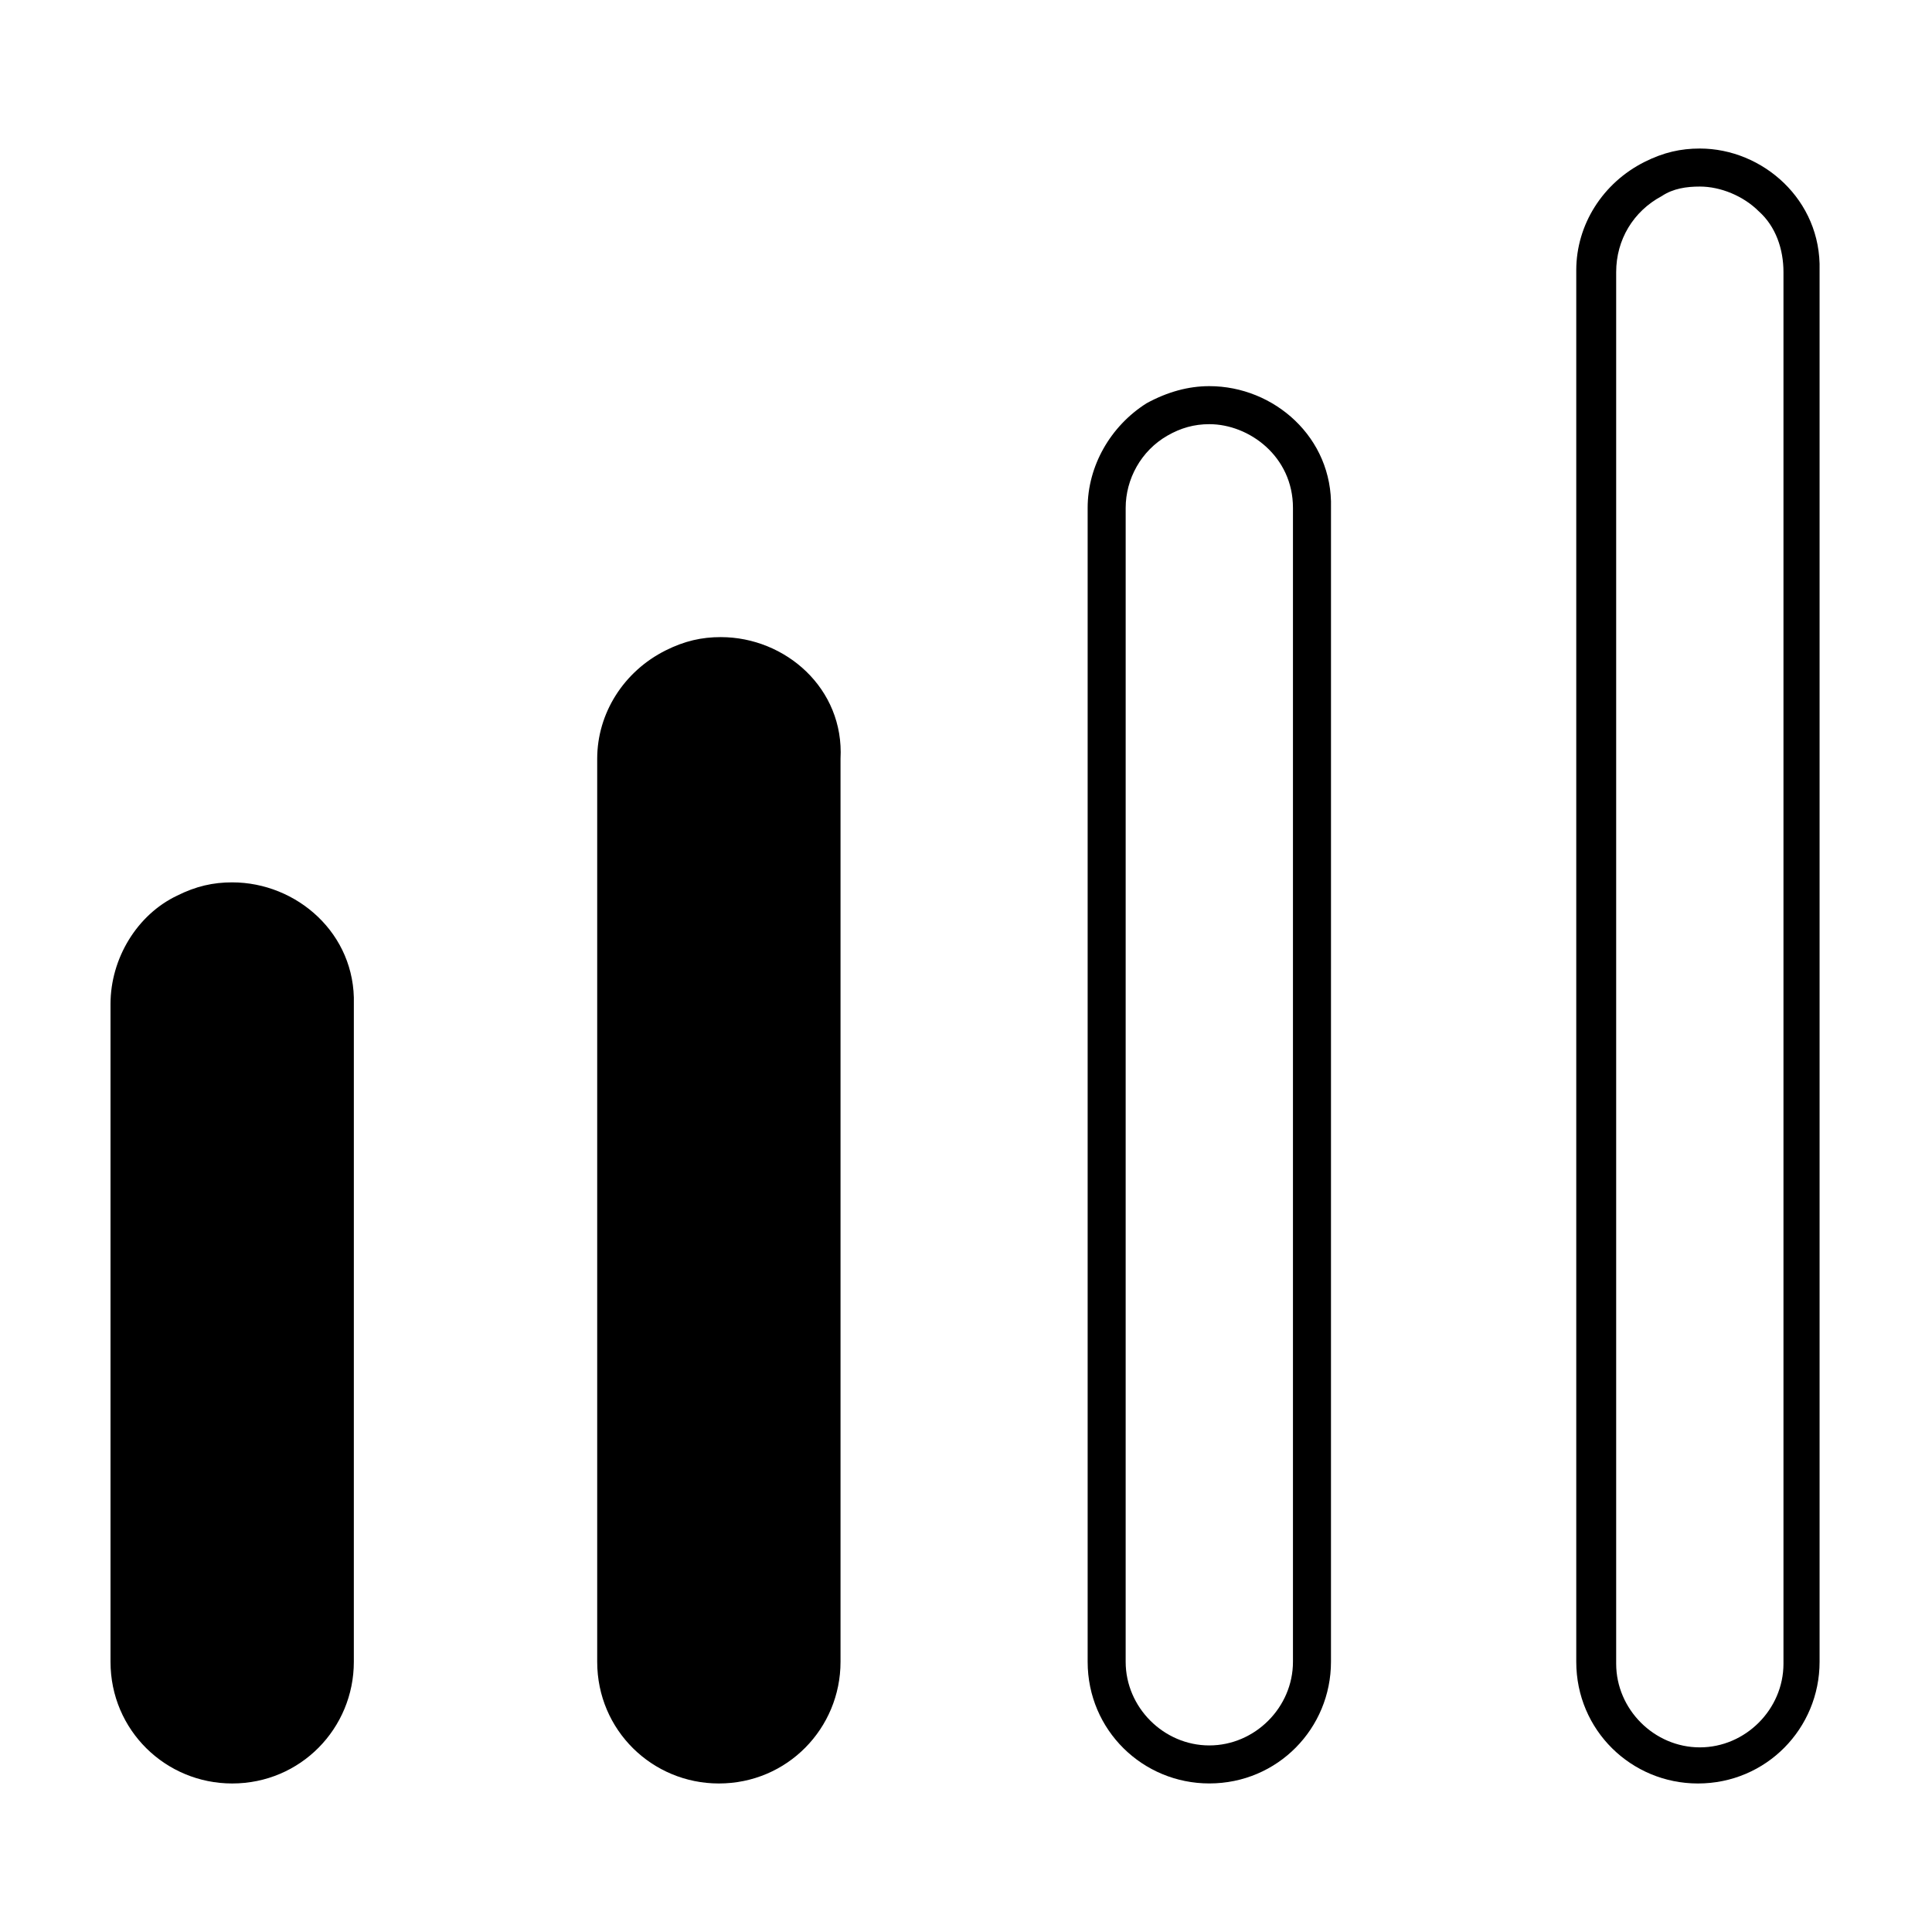
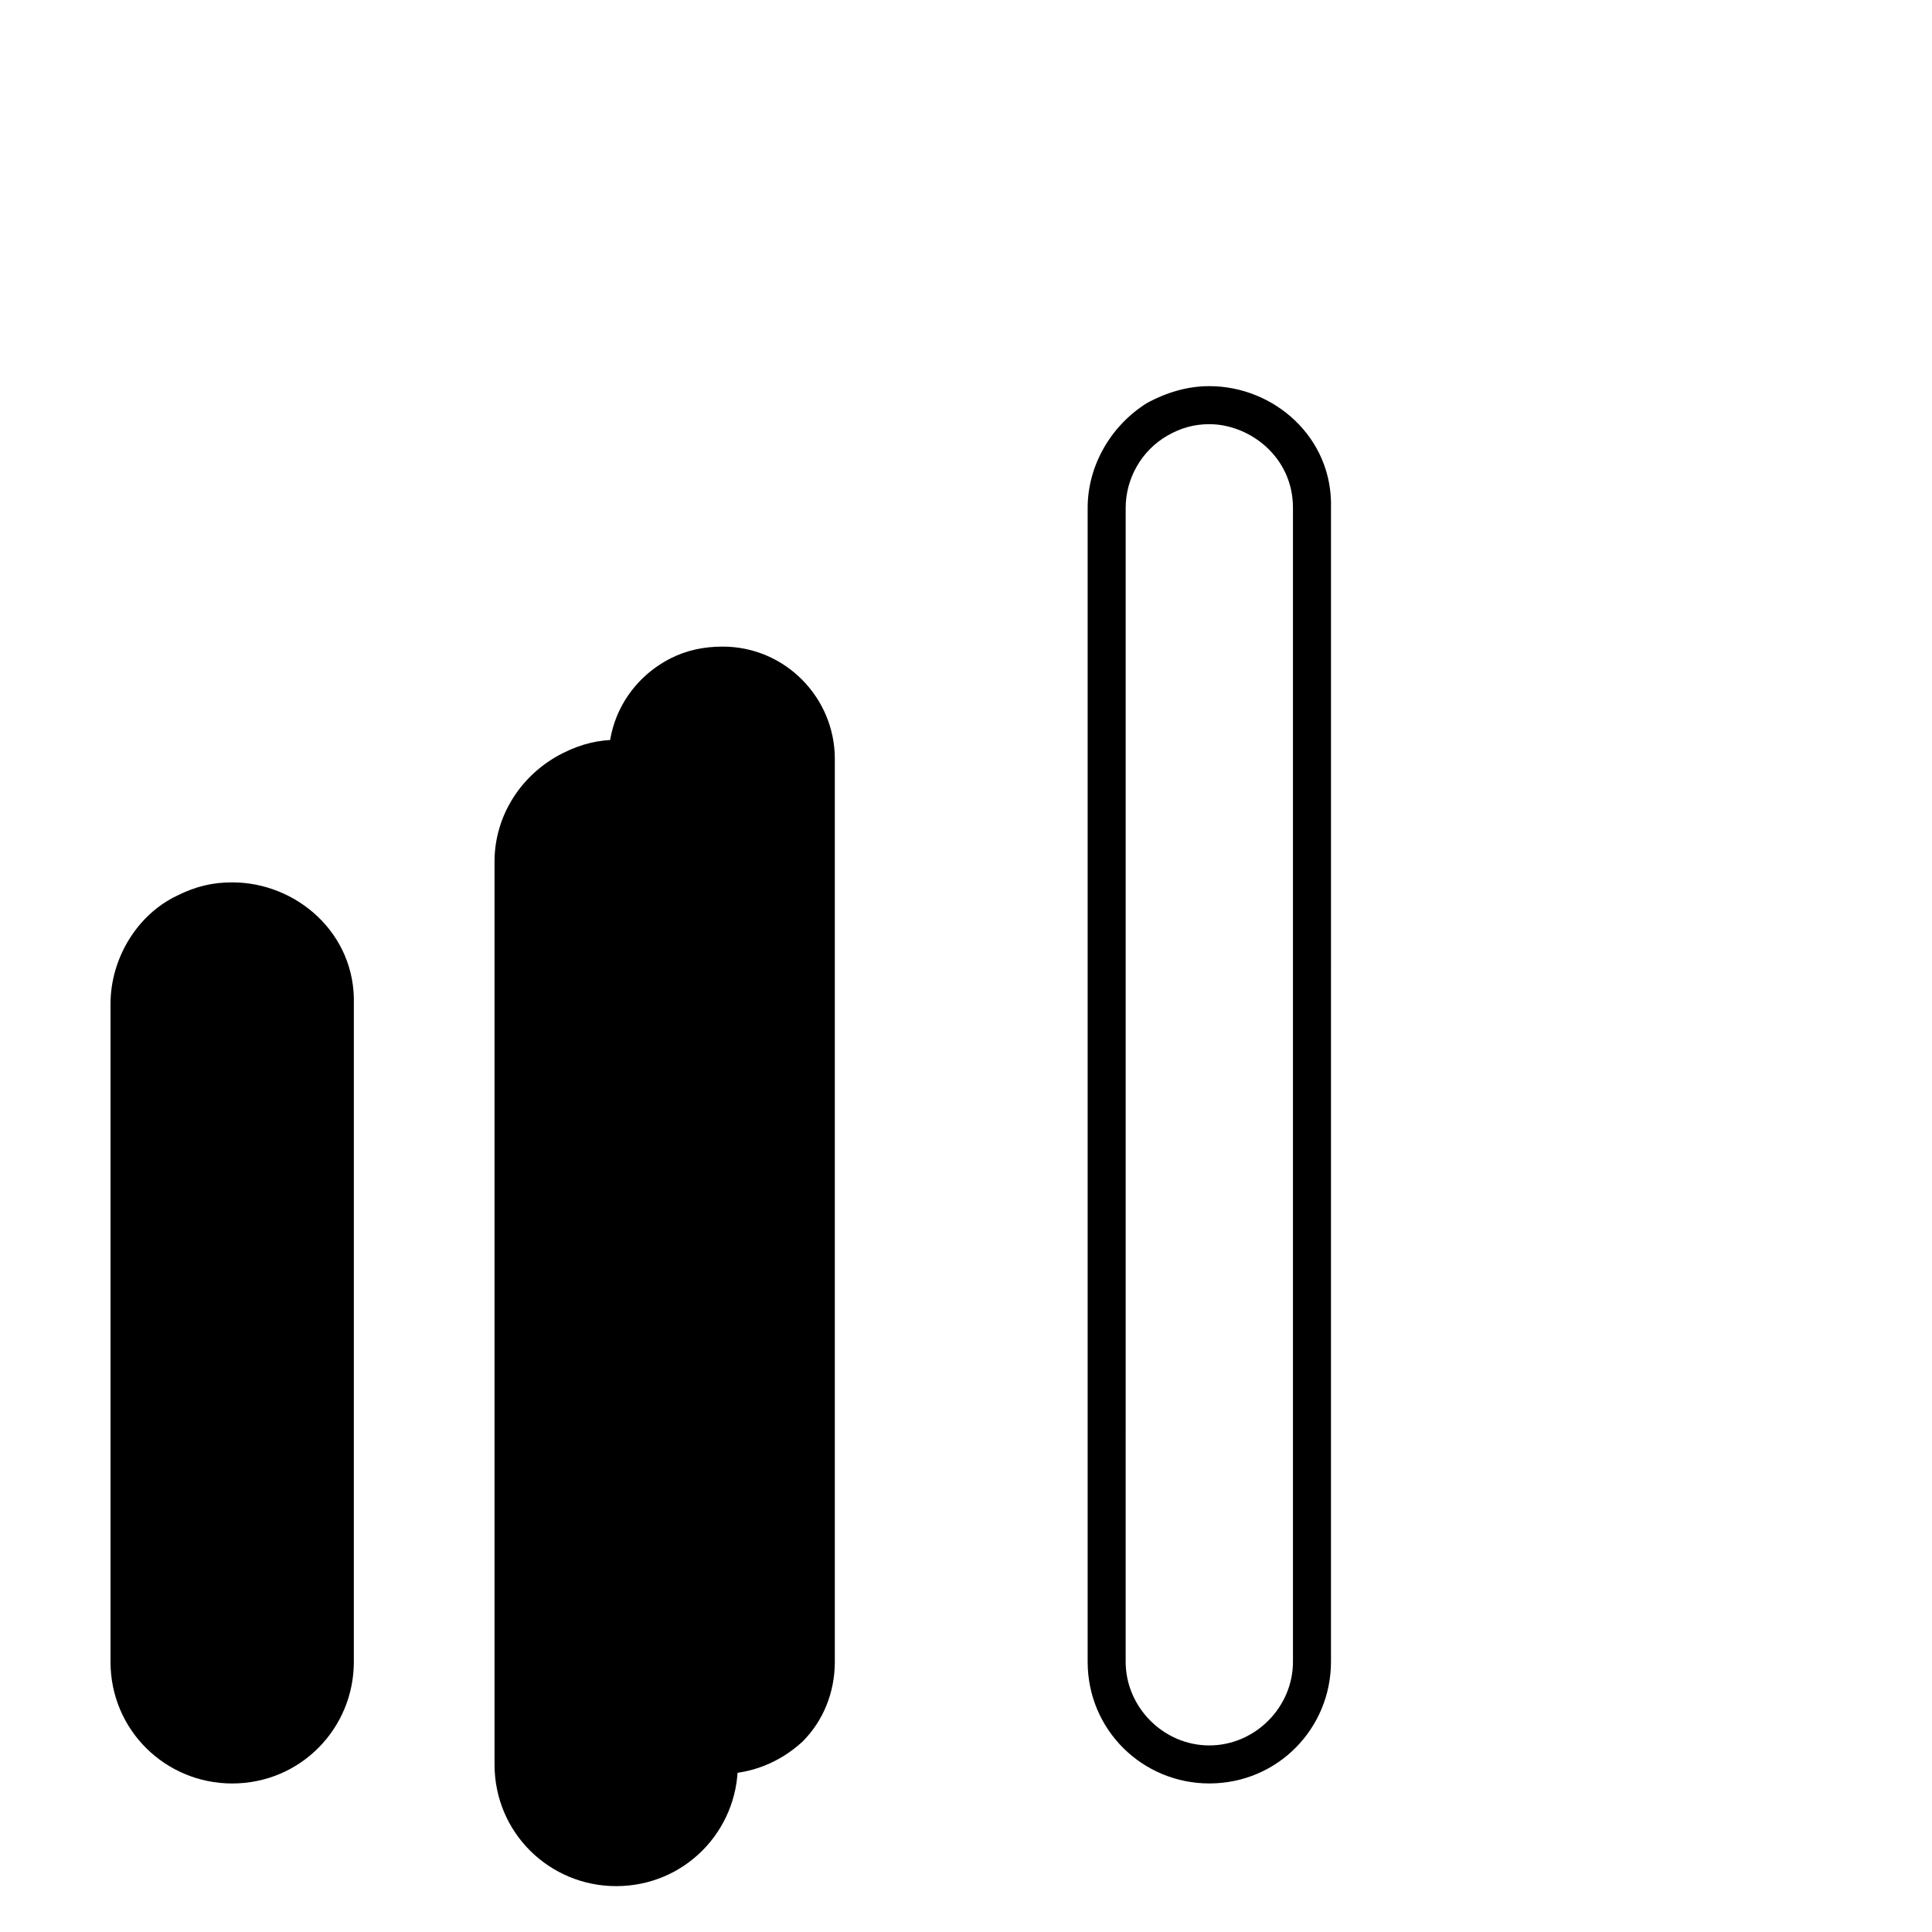
<svg xmlns="http://www.w3.org/2000/svg" fill="#000000" width="800px" height="800px" version="1.1" viewBox="144 144 512 512">
  <g>
    <path d="m335.01 614.12c-16.625 0-29.727-13.602-29.727-29.727v-239.31c0-11.586 6.551-21.664 16.625-26.703 4.031-2.016 8.566-3.023 13.602-3.023 16.625 0 29.727 13.602 29.727 29.727v239.31c0 8.062-3.023 15.617-8.566 21.16-6.043 5.543-13.602 8.566-21.66 8.566z" />
-     <path d="m335.01 317.88c15.113 0 27.207 12.09 27.207 27.207v239.31c0 7.559-3.023 14.105-8.062 19.145-5.039 5.035-11.59 8.059-19.145 8.059-15.113 0-27.207-12.09-27.207-27.207v-239.31c0-10.578 5.543-19.648 15.113-24.688 4.031-1.508 8.062-2.516 12.094-2.516m0-5.039c-5.039 0-9.574 1.008-14.609 3.527-11.082 5.543-18.137 16.625-18.137 28.719v239.31c0 18.137 14.609 32.242 32.242 32.242 18.137 0 32.242-14.609 32.242-32.242v-239.31c1.008-18.645-14.609-32.246-31.738-32.246z" />
+     <path d="m335.01 317.88c15.113 0 27.207 12.09 27.207 27.207v239.31c0 7.559-3.023 14.105-8.062 19.145-5.039 5.035-11.59 8.059-19.145 8.059-15.113 0-27.207-12.09-27.207-27.207v-239.31m0-5.039c-5.039 0-9.574 1.008-14.609 3.527-11.082 5.543-18.137 16.625-18.137 28.719v239.31c0 18.137 14.609 32.242 32.242 32.242 18.137 0 32.242-14.609 32.242-32.242v-239.31c1.008-18.645-14.609-32.246-31.738-32.246z" />
    <path d="m464.48 256.41c10.578 0 22.168 8.566 22.168 22.168v305.81c0 12.09-10.078 22.168-22.168 22.168s-22.168-10.078-22.168-22.168l0.004-305.81c0-7.559 4.031-15.113 11.082-19.145 3.527-2.016 7.055-3.023 11.082-3.023m0-10.078c-5.543 0-11.082 1.512-16.625 4.535-9.574 6.047-15.617 16.625-15.617 27.711v305.81c0 18.137 14.609 32.242 32.242 32.242 18.137 0 32.242-14.609 32.242-32.242l0.004-305.81c0.504-18.641-15.113-32.246-32.246-32.246z" />
-     <path d="m594.47 193.44c5.543 0 11.586 2.519 15.617 6.551 4.535 4.031 6.551 10.078 6.551 16.121v368.79c0 12.09-10.078 22.168-22.168 22.168-6.047 0-11.586-2.519-15.617-6.551s-6.551-9.574-6.551-15.617v-368.79c0-8.566 4.535-16.121 12.09-20.152 3.023-2.016 6.551-2.519 10.078-2.519m0-10.078c-5.039 0-9.574 1.008-14.609 3.527-11.082 5.543-18.137 16.625-18.137 28.719v368.79c0 18.137 14.609 32.242 32.242 32.242 18.137 0 32.242-14.609 32.242-32.242v-368.79c0.504-18.641-15.113-32.246-31.738-32.246z" />
    <path d="m205.53 614.12c-16.625 0-29.727-13.602-29.727-29.727l0.004-174.32c0-11.586 6.551-21.664 16.625-26.703 4.031-2.016 8.566-3.023 13.098-3.023 16.625 0 29.727 13.602 29.727 29.727v174.32c0.504 16.629-13.102 29.727-29.727 29.727z" />
    <path d="m205.53 382.87c15.113 0 27.207 12.09 27.207 27.207v174.32c0 15.113-12.09 27.207-27.207 27.207-15.113 0-27.207-12.09-27.207-27.207l0.004-174.32c0-10.578 5.543-19.648 15.113-24.688 4.031-2.016 8.059-2.519 12.09-2.519m0-5.035c-5.039 0-9.574 1.008-14.609 3.527-10.582 5.035-17.633 16.625-17.633 28.715v174.32c0 18.137 14.609 32.242 32.242 32.242 18.137 0 32.242-14.609 32.242-32.242l0.004-174.32c0.504-18.641-15.117-32.242-32.246-32.242z" />
  </g>
</svg>